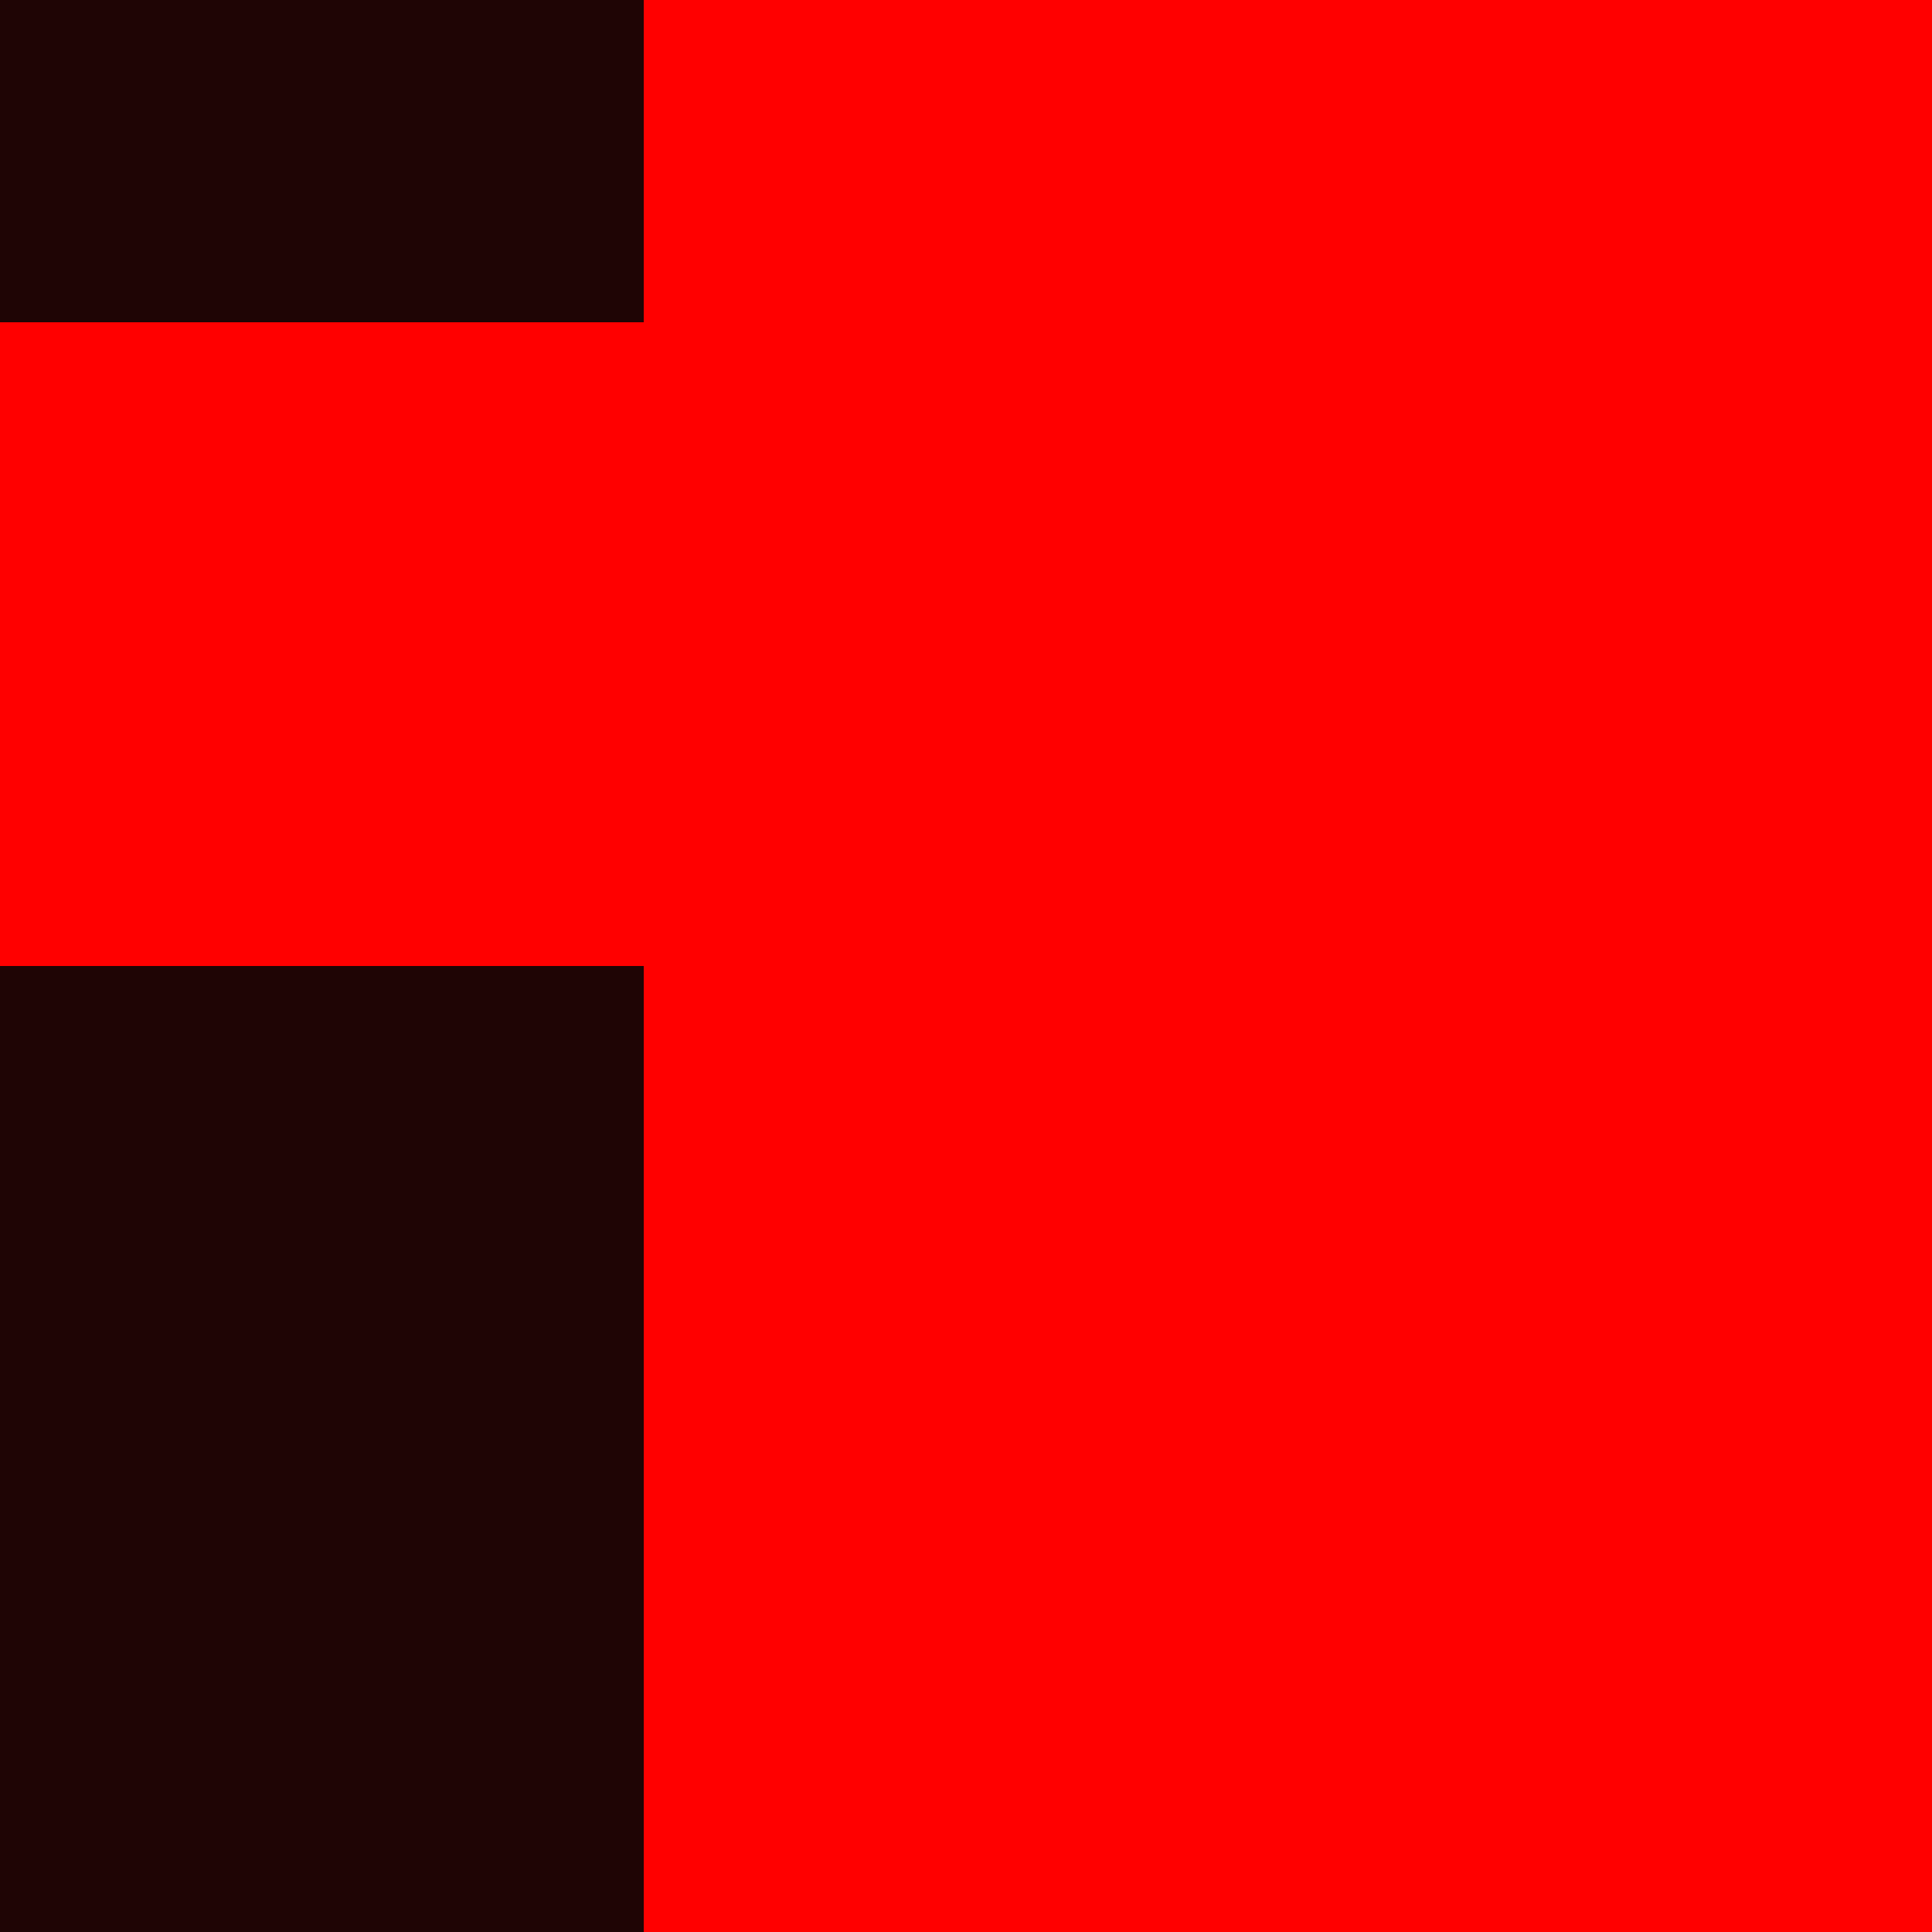
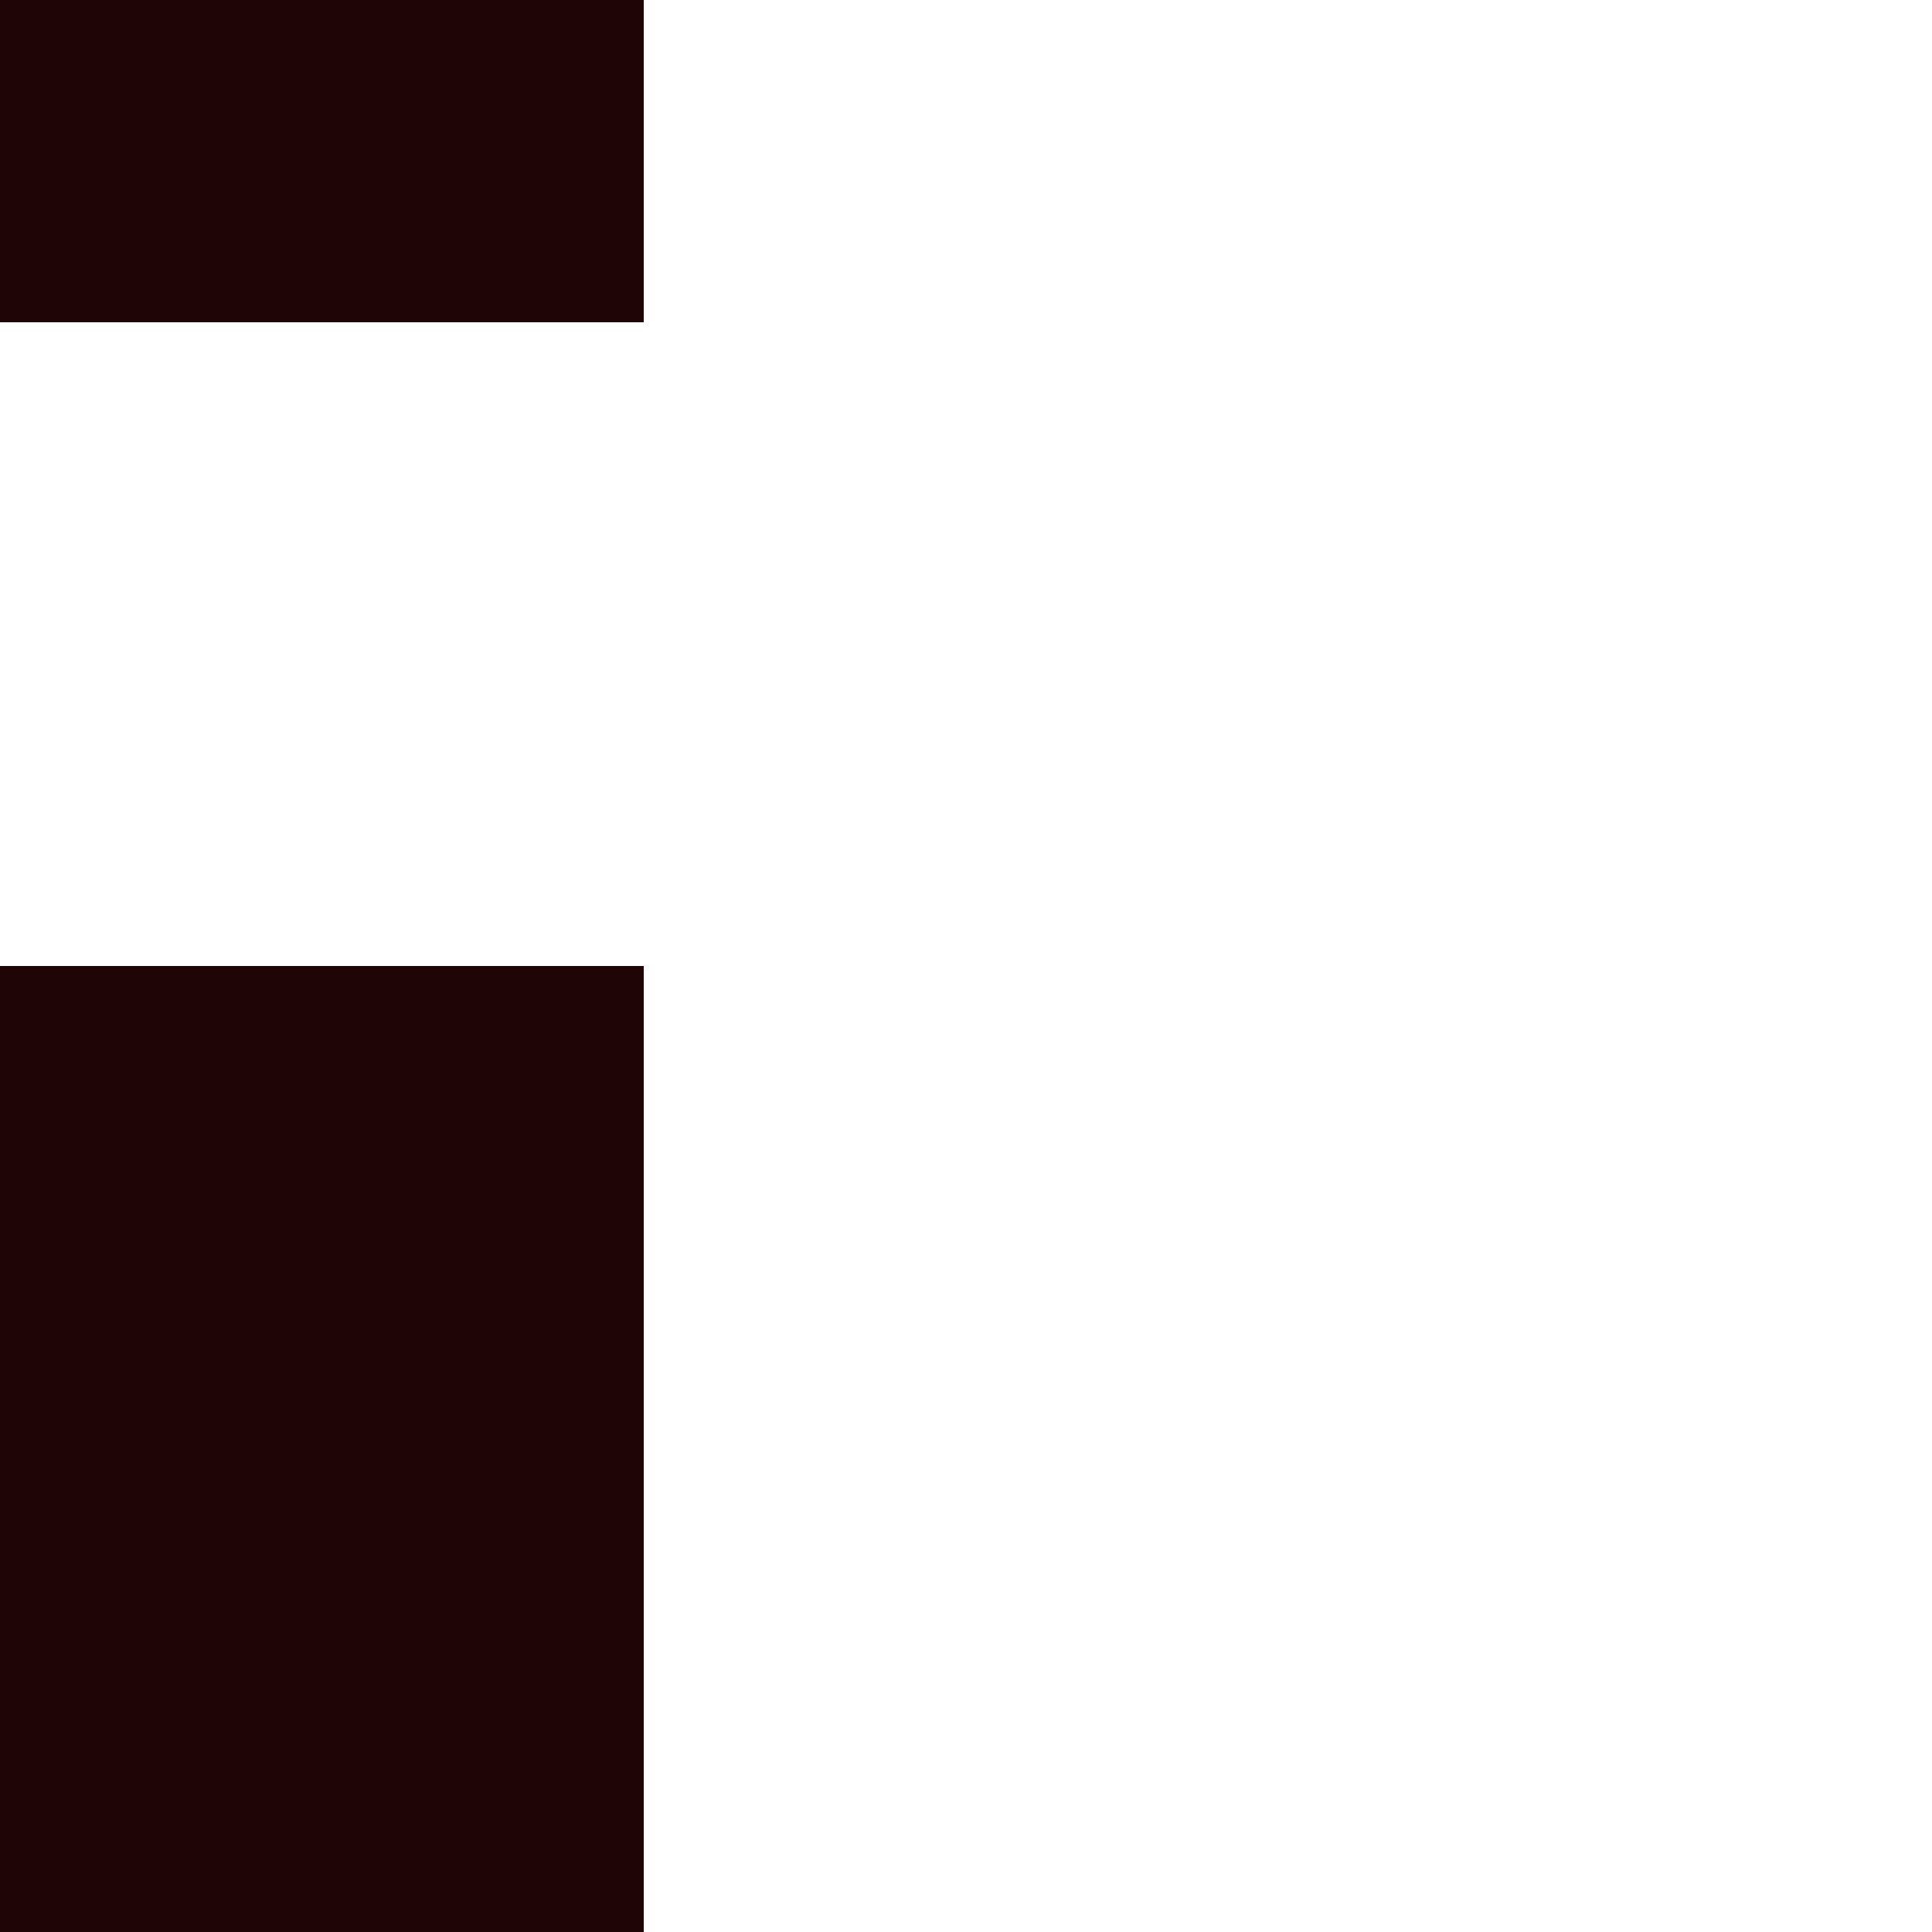
<svg xmlns="http://www.w3.org/2000/svg" viewBox="0 -0.5 6 6" shape-rendering="crispEdges" width="100%" height="100%">
  <path stroke="#1f0505" d="M0 0h2M0 3h2M0 4h2M0 5h2" />
-   <path stroke="#ff0000" d="M2 0h4M0 1h6M0 2h6M2 3h4M2 4h4M2 5h4" />
</svg>